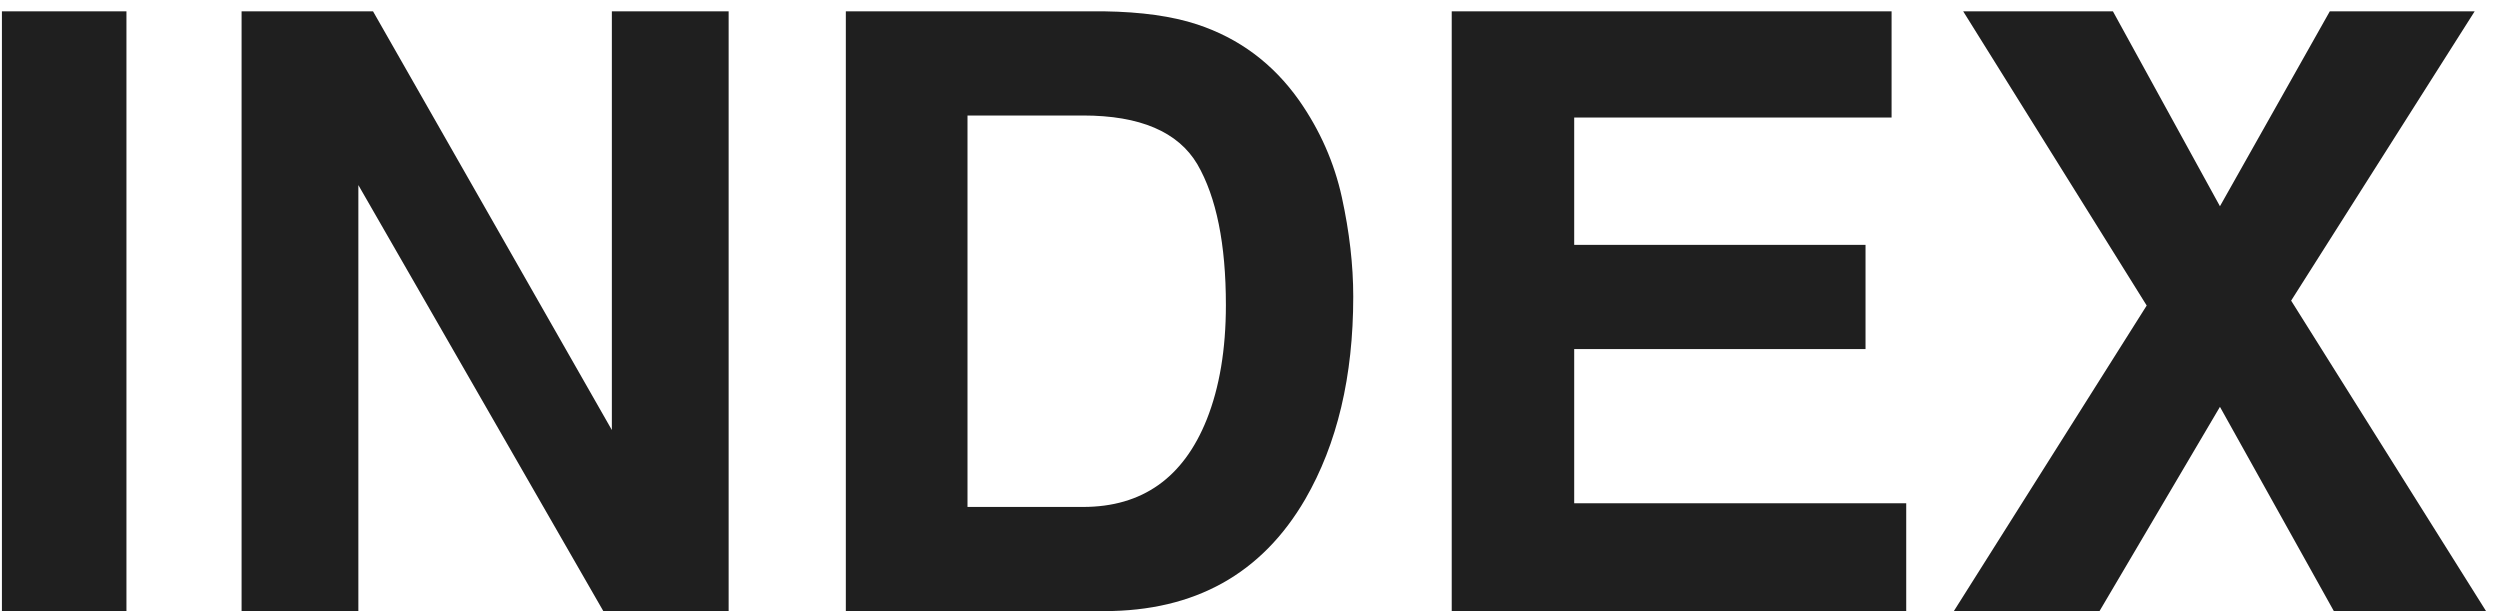
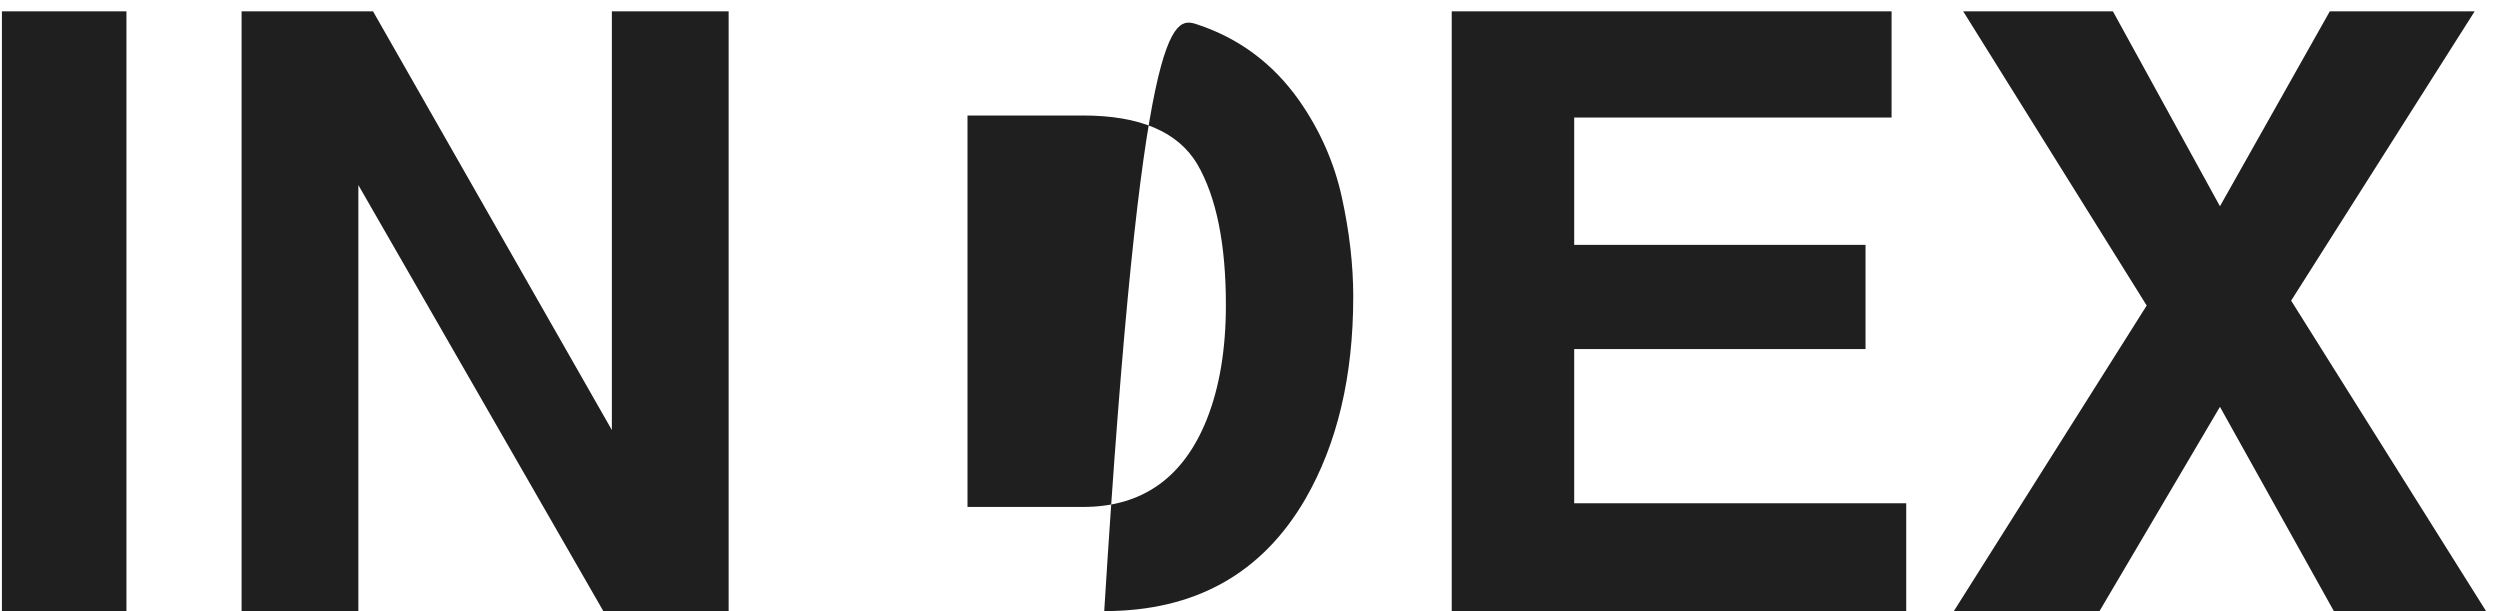
<svg xmlns="http://www.w3.org/2000/svg" width="90" height="22" viewBox="0 0 90 22" fill="none">
-   <path d="M0.069 0.408H4.552V22H0.069V0.408ZM26.231 22H21.72L12.901 6.663V22H8.697V0.408H13.429L22.027 15.481V0.408H26.231V22ZM39.752 22H30.45V0.408H39.752C41.09 0.428 42.203 0.584 43.092 0.877C44.605 1.375 45.831 2.288 46.769 3.616C47.52 4.69 48.033 5.853 48.307 7.103C48.58 8.353 48.717 9.544 48.717 10.677C48.717 13.548 48.141 15.979 46.988 17.972C45.426 20.657 43.014 22 39.752 22ZM43.106 5.916C42.413 4.744 41.041 4.158 38.99 4.158H34.83V18.25H38.99C41.119 18.25 42.603 17.2 43.443 15.101C43.902 13.948 44.132 12.576 44.132 10.984C44.132 8.787 43.79 7.098 43.106 5.916ZM67.159 12.566H56.671V18.118H68.624V22H52.262V0.408H68.097V4.231H56.671V8.816H67.159V12.566ZM89.498 22H84.019L79.918 14.646L75.582 22H70.338L77.281 10.999L70.675 0.408H76.065L79.918 7.425L83.873 0.408H89.088L82.481 10.823L89.498 22Z" fill="#1F1F1F" />
+   <path d="M0.069 0.408H4.552V22H0.069V0.408ZM26.231 22H21.72L12.901 6.663V22H8.697V0.408H13.429L22.027 15.481V0.408H26.231V22ZM39.752 22H30.45H39.752C41.09 0.428 42.203 0.584 43.092 0.877C44.605 1.375 45.831 2.288 46.769 3.616C47.52 4.69 48.033 5.853 48.307 7.103C48.58 8.353 48.717 9.544 48.717 10.677C48.717 13.548 48.141 15.979 46.988 17.972C45.426 20.657 43.014 22 39.752 22ZM43.106 5.916C42.413 4.744 41.041 4.158 38.99 4.158H34.83V18.25H38.99C41.119 18.25 42.603 17.2 43.443 15.101C43.902 13.948 44.132 12.576 44.132 10.984C44.132 8.787 43.79 7.098 43.106 5.916ZM67.159 12.566H56.671V18.118H68.624V22H52.262V0.408H68.097V4.231H56.671V8.816H67.159V12.566ZM89.498 22H84.019L79.918 14.646L75.582 22H70.338L77.281 10.999L70.675 0.408H76.065L79.918 7.425L83.873 0.408H89.088L82.481 10.823L89.498 22Z" fill="#1F1F1F" />
</svg>